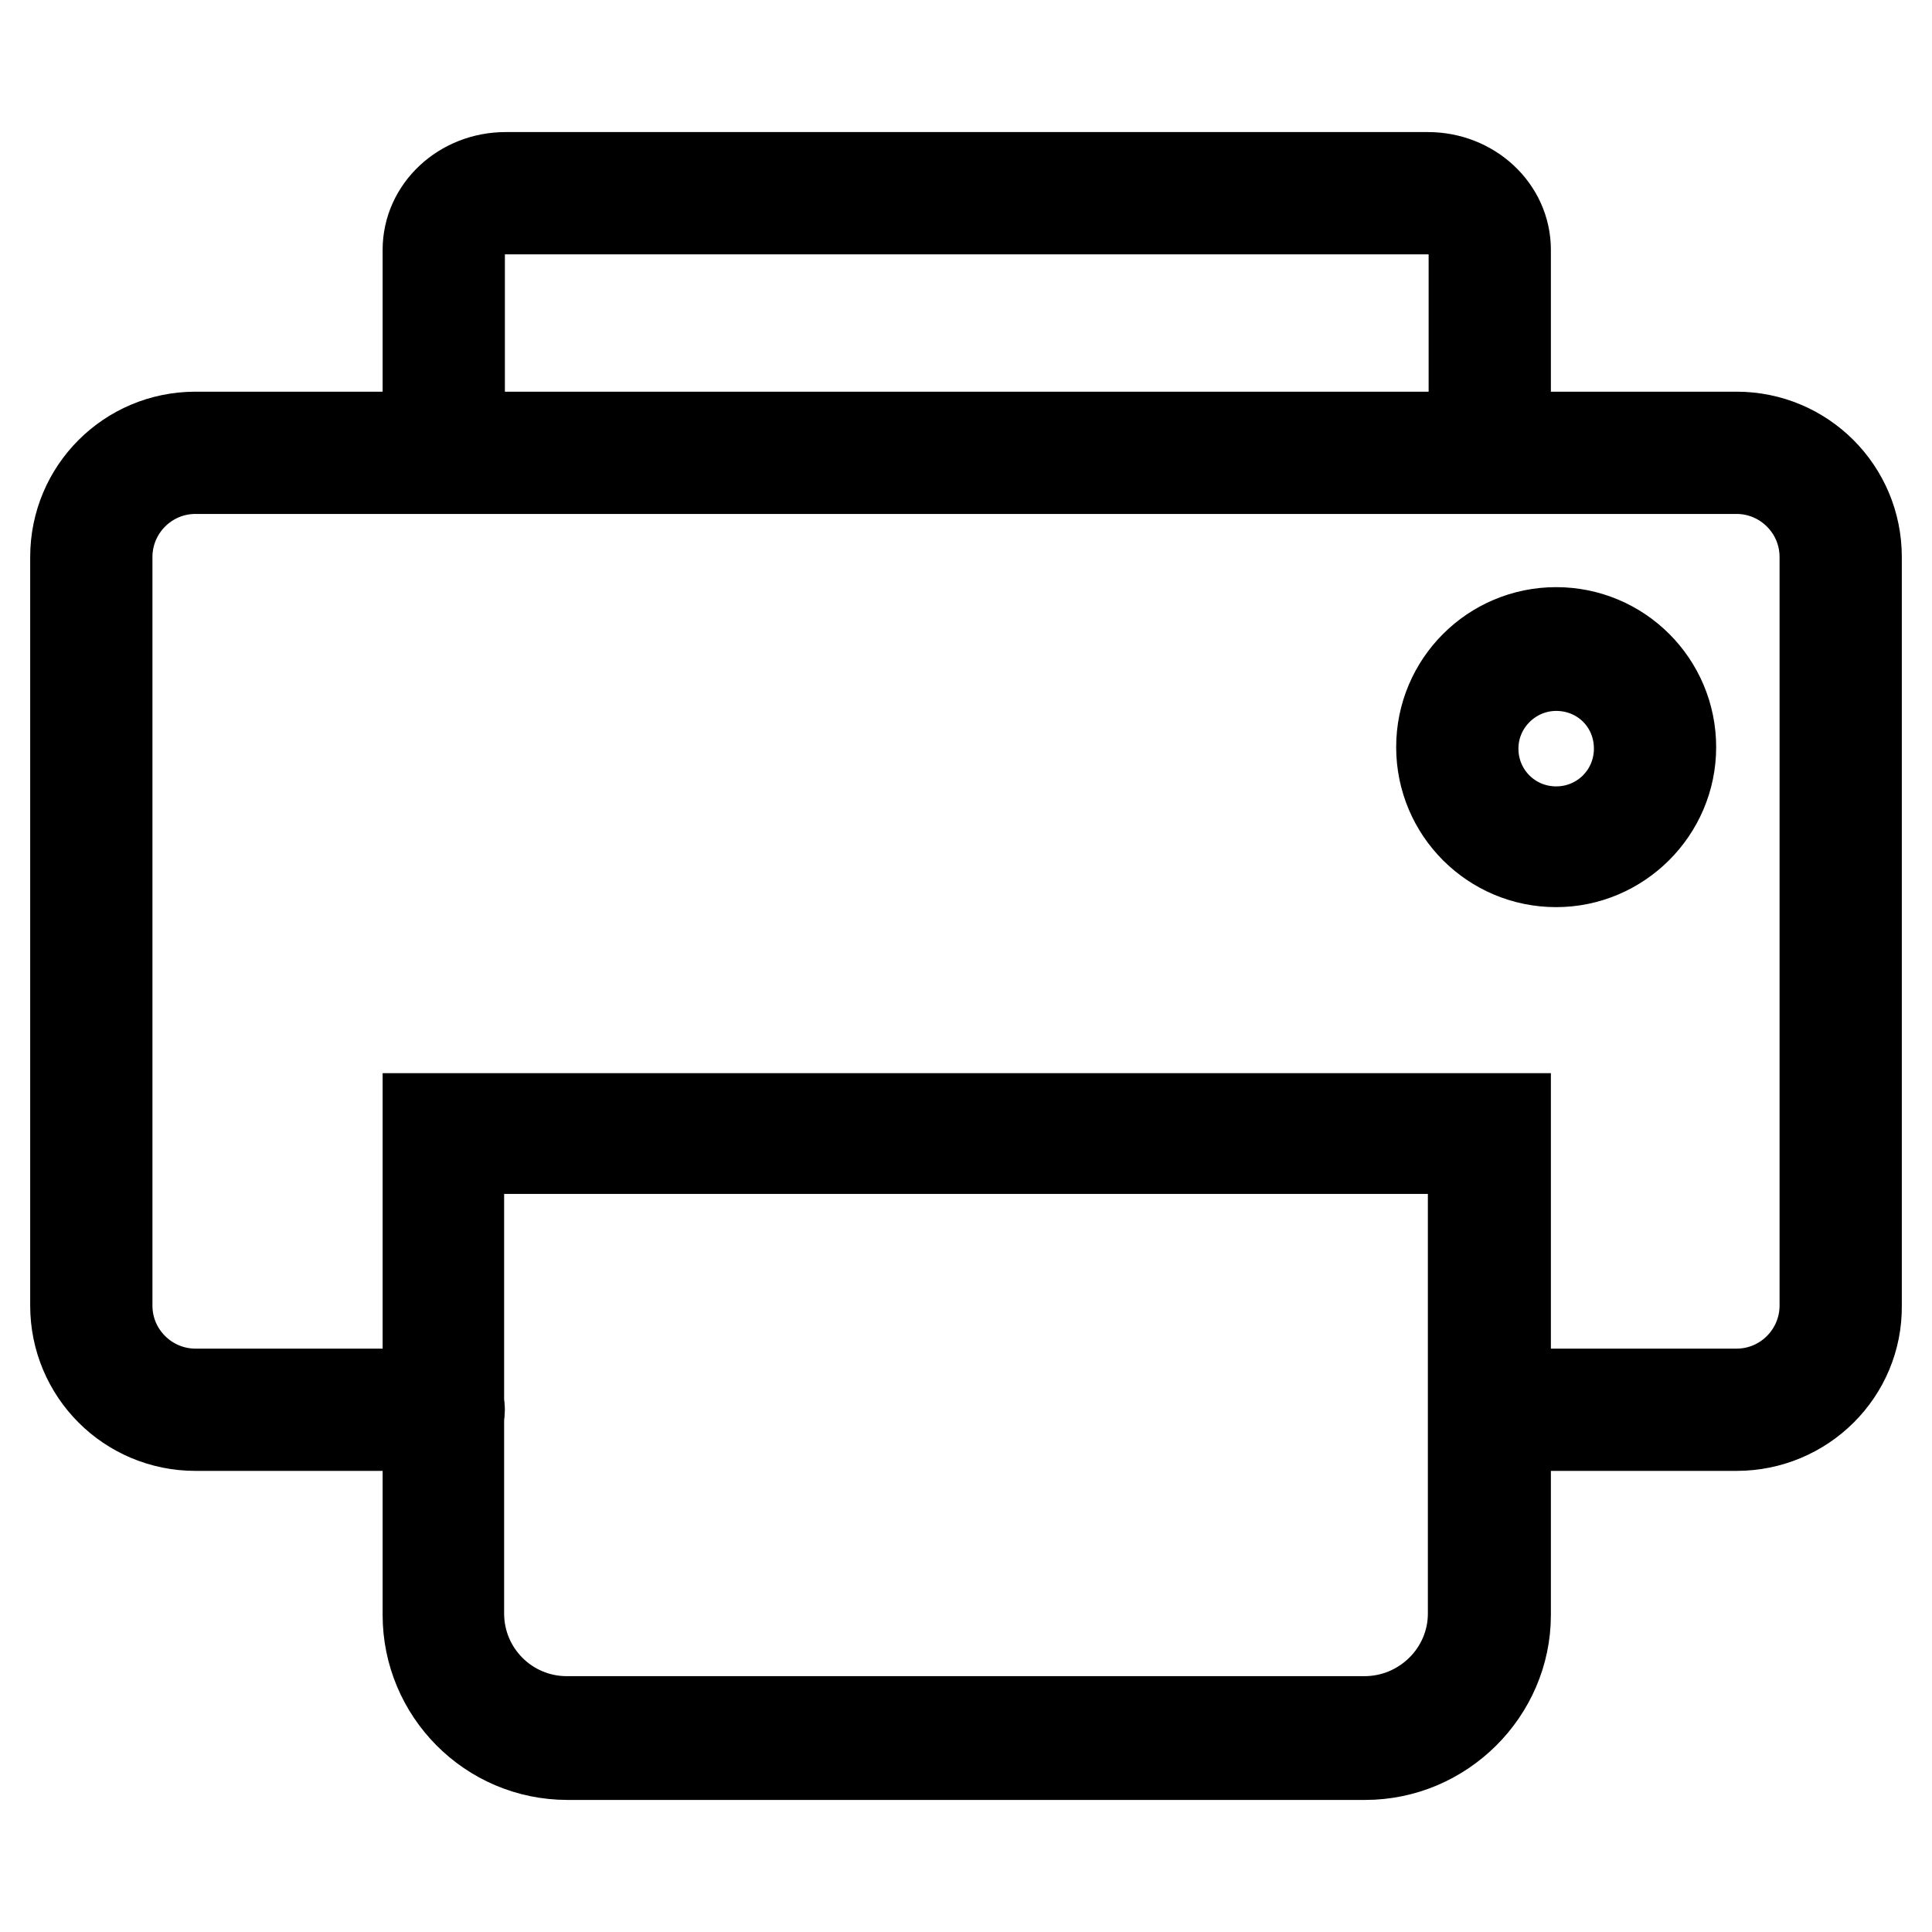
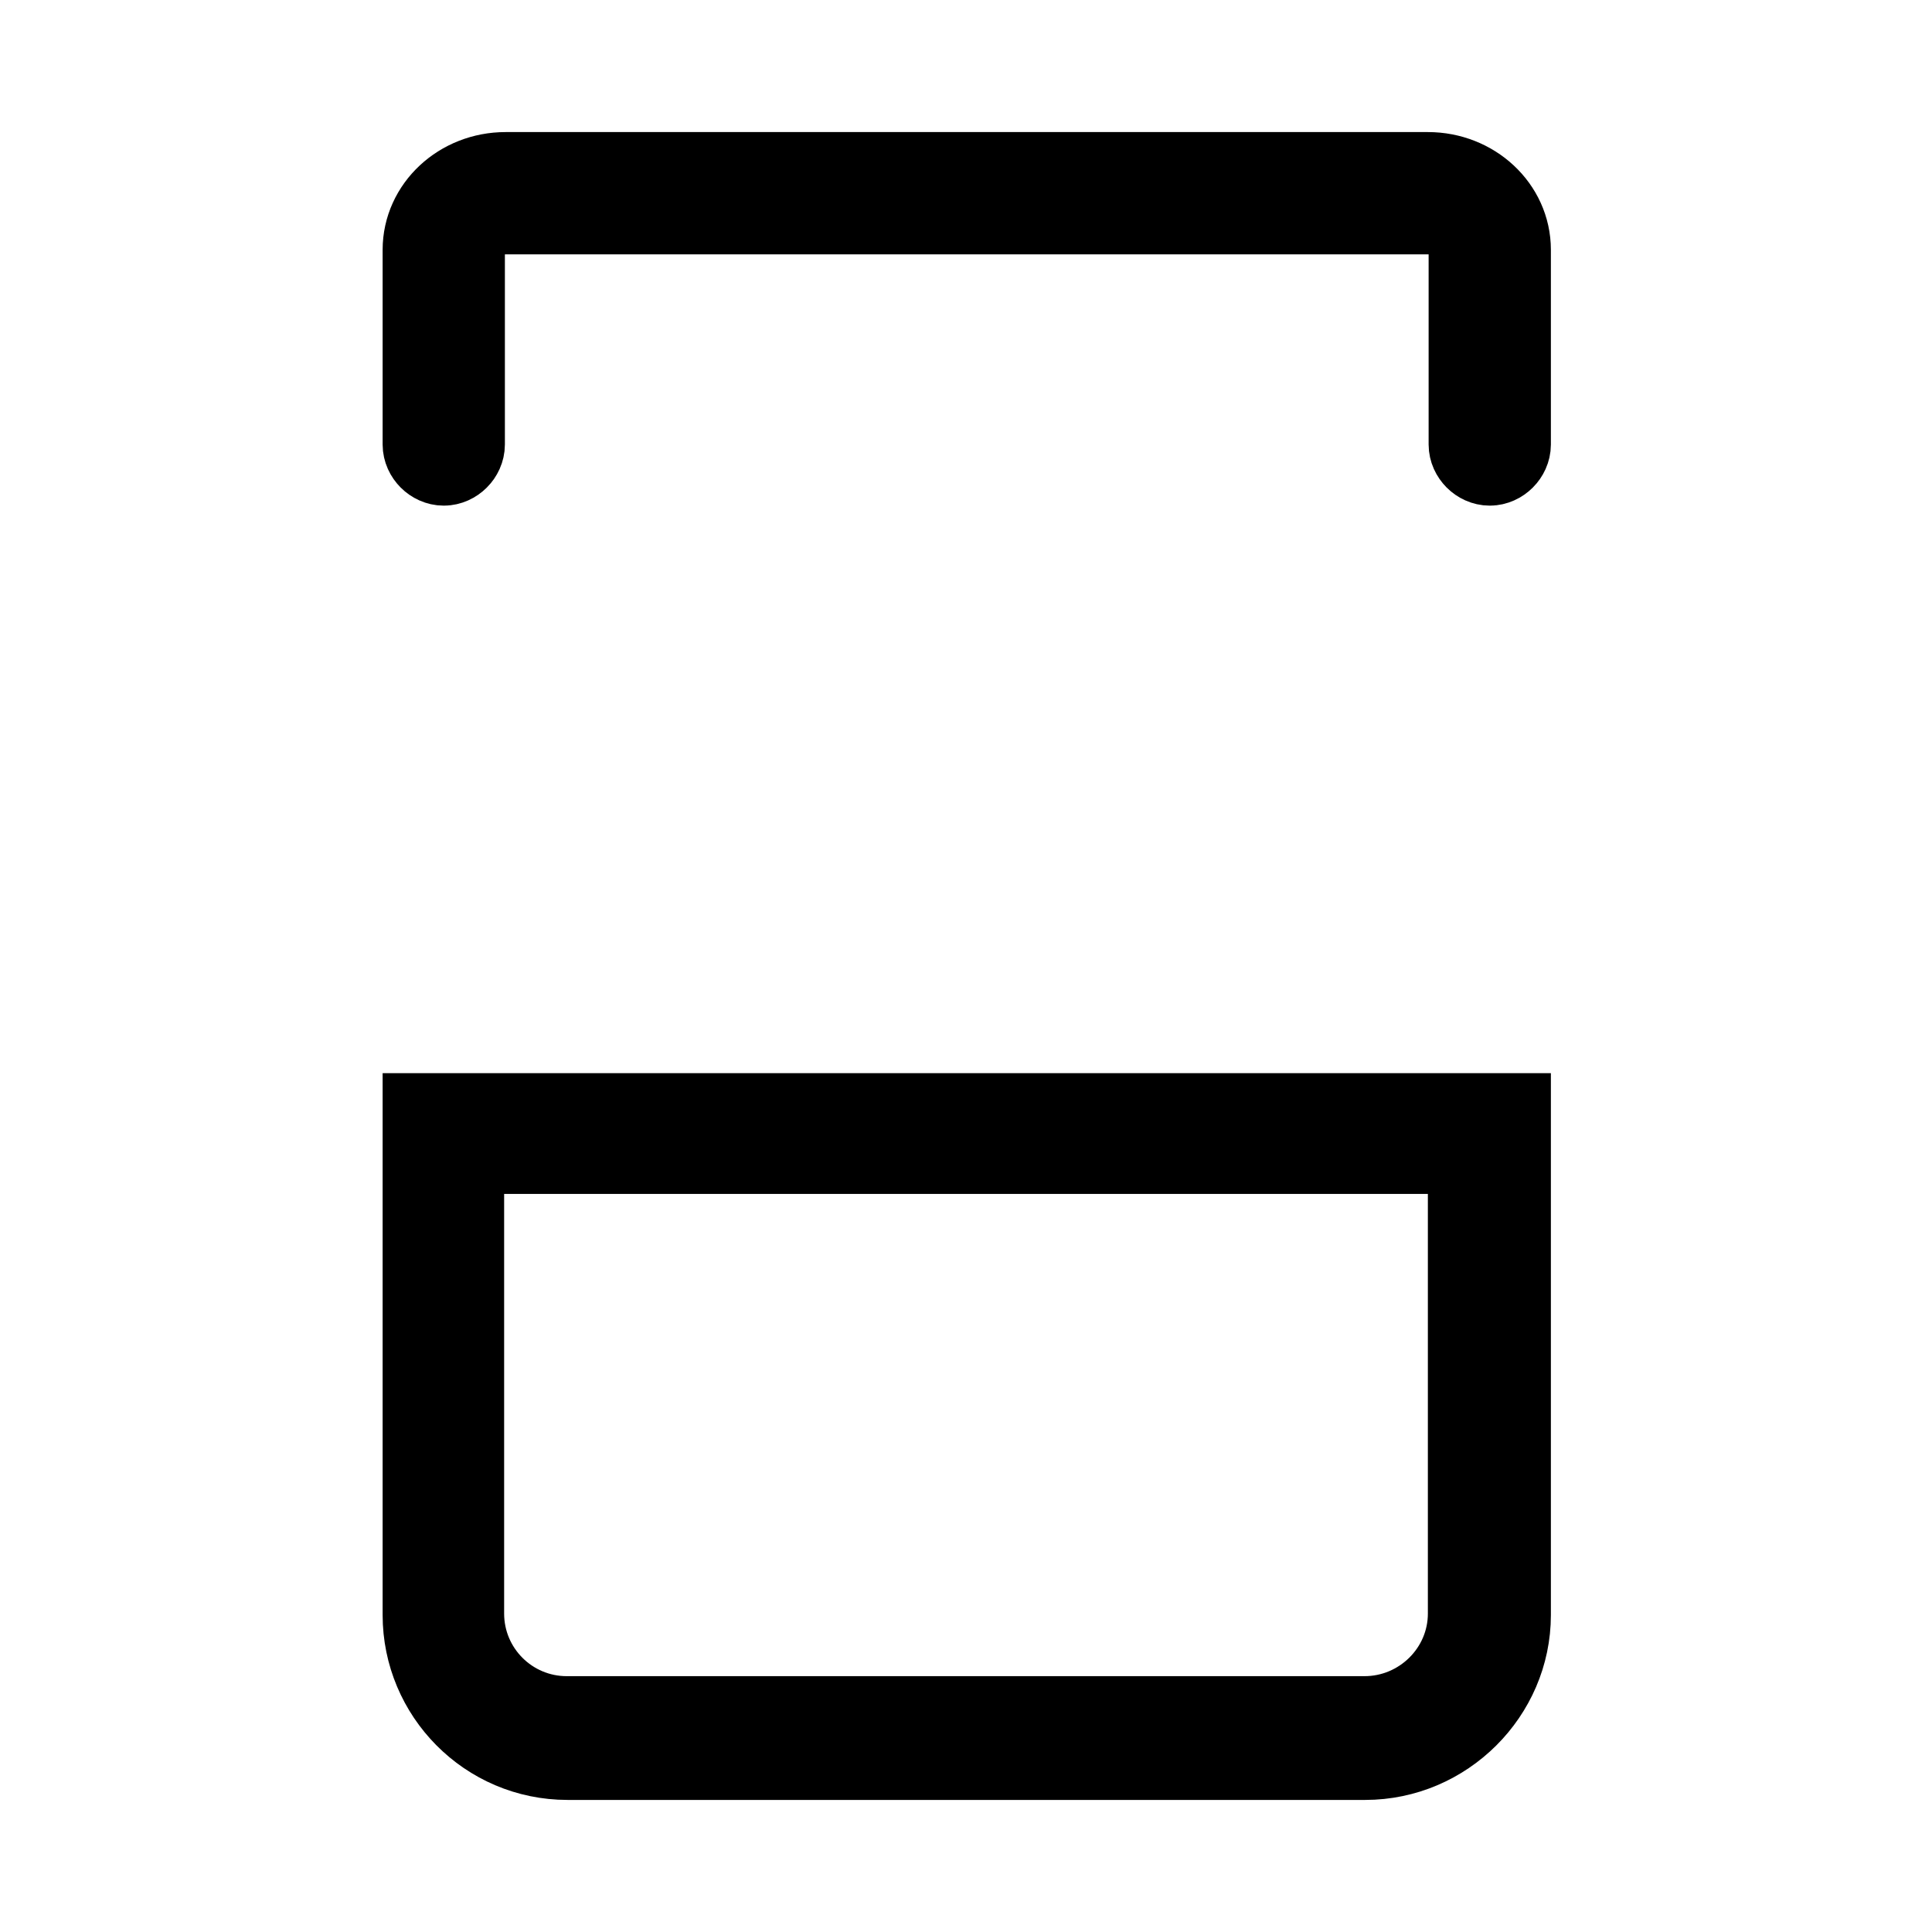
<svg xmlns="http://www.w3.org/2000/svg" version="1.1" x="0px" y="0px" viewBox="0 0 256 256" enable-background="new 0 0 256 256" xml:space="preserve">
  <g>
-     <path stroke-width="12" fill-opacity="0" stroke="#000000" d="M206.2,114.2c-8.4,0-15.2-6.8-15.2-15.2s6.8-15.2,15.2-15.2s15.2,6.8,15.2,15.2S214.5,114.2,206.2,114.2z  M206.2,88.2c-6,0-11,4.9-11,11c0,6.1,4.9,11,11,11c6.1,0,11-4.9,11-11C217.2,93,212.3,88.2,206.2,88.2z" />
-     <path stroke-width="12" fill-opacity="0" stroke="#000000" d="M230.1,188.9h-32.7c-1.1,0-2.1-1-2.1-2.1c0-1.1,1-2.1,2.1-2.1h32.7c6.5,0,11.7-5.3,11.7-11.7V73.8 c0-6.5-5.3-11.7-11.7-11.7H25.9c-6.5,0-11.7,5.3-11.7,11.7V173c0,6.5,5.3,11.7,11.7,11.7h32.9c1.1,0,2.1,1,2.1,2.1 c0,1.1-1,2.1-2.1,2.1H25.9c-8.8,0-15.9-7.1-15.9-15.9V73.8c0-8.8,7.1-15.9,15.9-15.9h204.2c8.8,0,15.9,7.1,15.9,15.9V173 C246.1,181.8,238.9,188.9,230.1,188.9z" />
    <path stroke-width="12" fill-opacity="0" stroke="#000000" d="M197.4,61c-1.1,0-2.1-1-2.1-2.1V33.1c0-3.1-2.8-5.4-6.1-5.4H67c-3.3,0-6.1,2.5-6.1,5.4v25.8 c0,1.1-1,2.1-2.1,2.1c-1.1,0-2.1-1-2.1-2.1V33.1c0-5.3,4.6-9.6,10.3-9.6h122.2c5.7,0,10.3,4.3,10.3,9.6v25.8 C199.5,60,198.5,61,197.4,61L197.4,61z M180.9,232.5H75.2c-10.3,0-18.5-8.4-18.5-18.5v-65.8h142.8V214 C199.5,224.1,191.1,232.5,180.9,232.5z M60.8,152.2v61.6c0,7.9,6.4,14.3,14.3,14.3h105.7c7.9,0,14.4-6.4,14.4-14.3v-61.6H60.8z" />
  </g>
</svg>